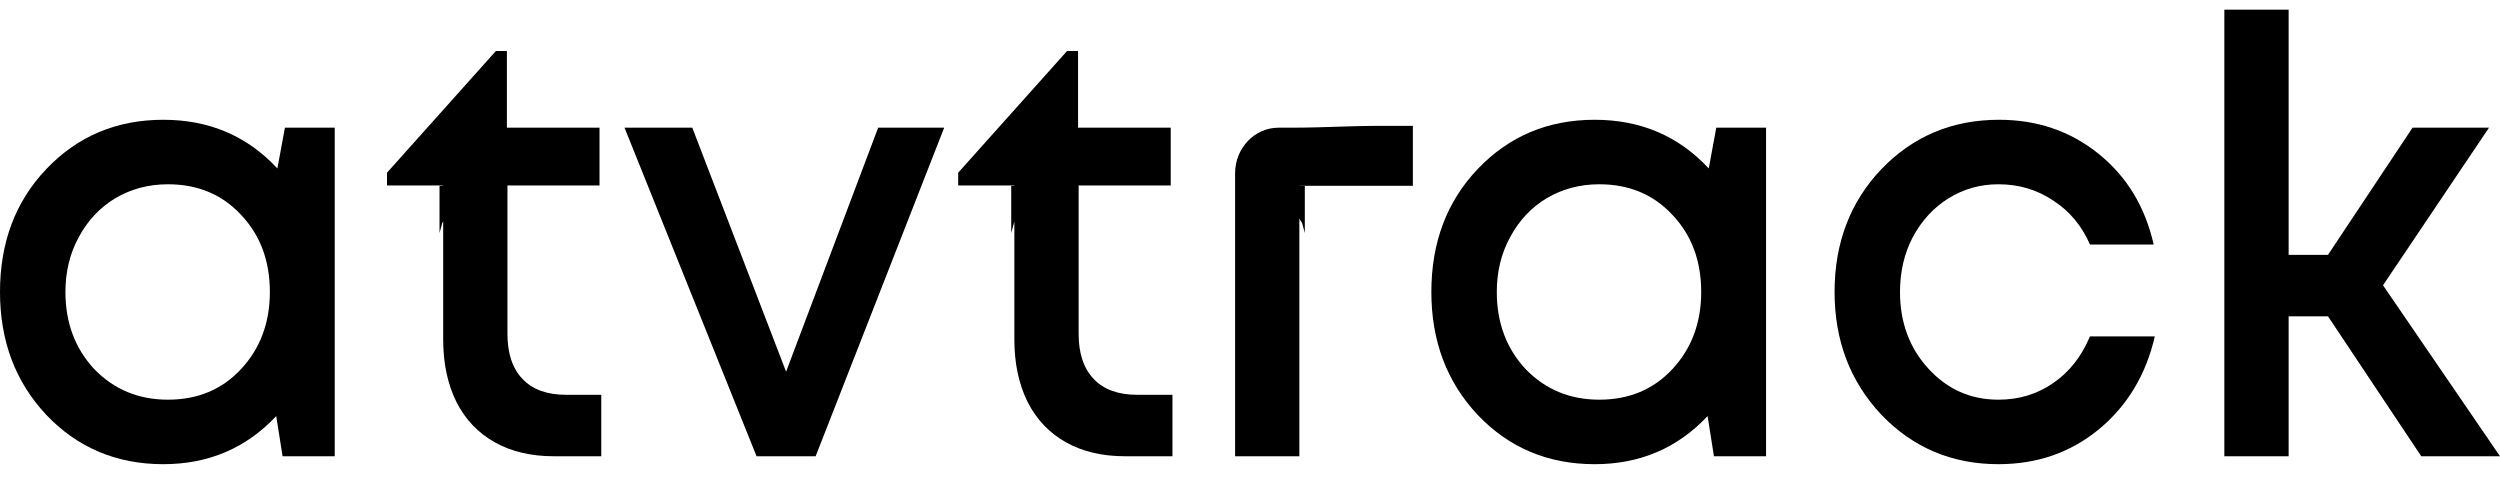
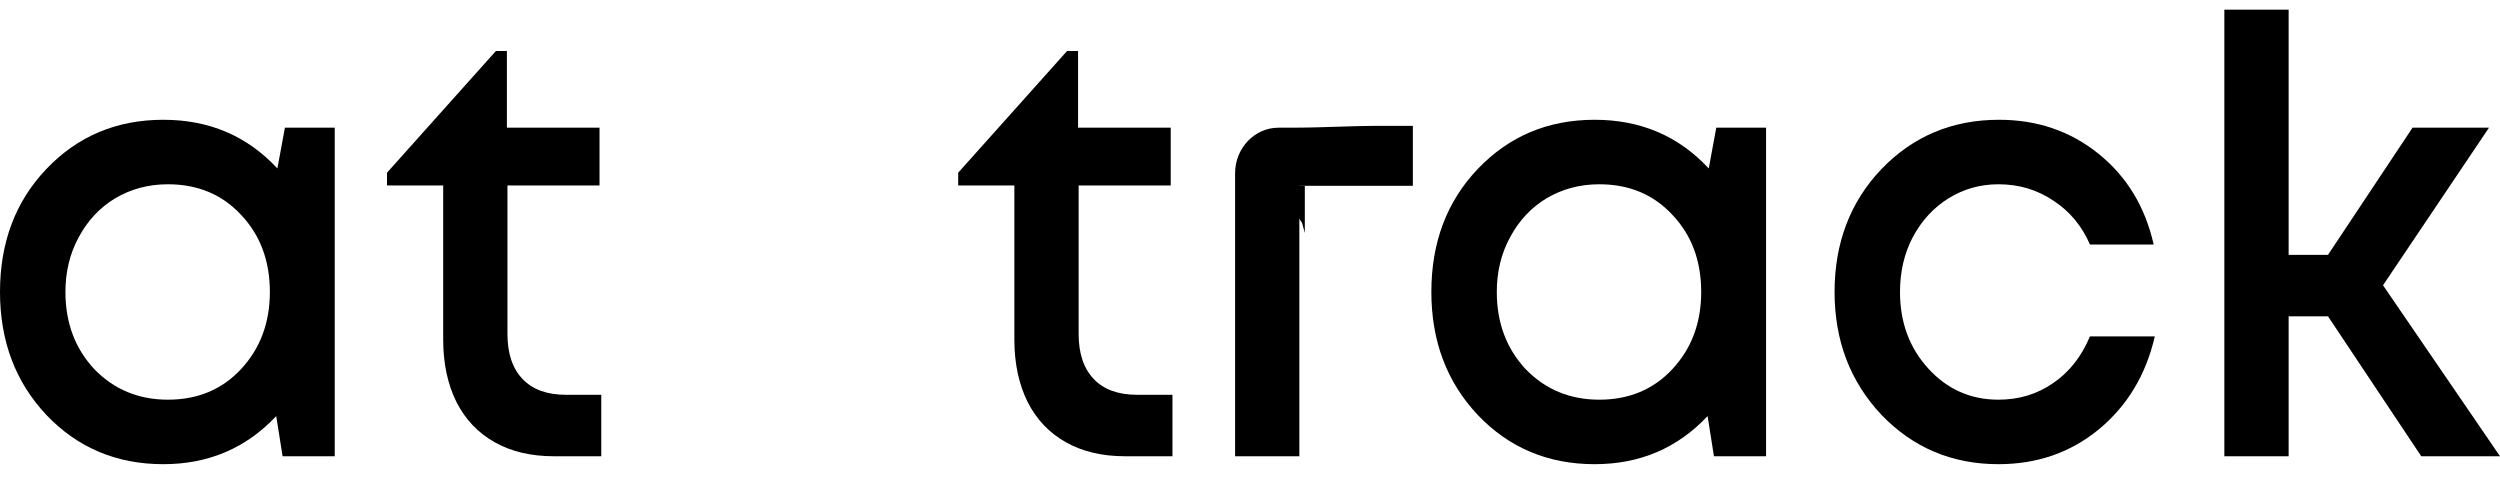
<svg xmlns="http://www.w3.org/2000/svg" width="110" height="21" viewBox="0 0 110 21" fill="none">
  <path d="M106.535 20.075L102.432 13.918H100.7V20.075H97.871V0.424H100.7V11.213H102.432L106.152 5.618H109.516L104.853 12.552L110 20.075H106.535Z" fill="black" />
  <path d="M87.932 20.424C85.894 20.424 84.178 19.701 82.785 18.255C81.409 16.791 80.721 14.989 80.721 12.847C80.721 10.687 81.409 8.884 82.785 7.438C84.178 5.993 85.902 5.27 87.957 5.27C89.639 5.27 91.1 5.769 92.34 6.769C93.58 7.769 94.387 9.098 94.761 10.758H91.958C91.601 9.937 91.066 9.295 90.353 8.831C89.639 8.349 88.832 8.108 87.932 8.108C87.134 8.108 86.403 8.313 85.741 8.723C85.078 9.134 84.552 9.705 84.161 10.437C83.787 11.151 83.6 11.954 83.6 12.847C83.6 14.185 84.016 15.31 84.849 16.22C85.681 17.13 86.709 17.586 87.932 17.586C88.832 17.586 89.631 17.345 90.327 16.863C91.041 16.381 91.584 15.694 91.958 14.801H94.812C94.421 16.497 93.597 17.862 92.34 18.898C91.1 19.915 89.631 20.424 87.932 20.424Z" fill="black" />
  <path d="M75.516 5.618H77.707V20.076H75.414L75.134 18.308C73.809 19.718 72.153 20.424 70.165 20.424C68.11 20.424 66.394 19.701 65.018 18.255C63.659 16.809 62.98 15.006 62.98 12.847C62.98 10.669 63.659 8.866 65.018 7.438C66.394 5.993 68.11 5.27 70.165 5.27C72.186 5.27 73.86 5.984 75.185 7.412L75.516 5.618ZM67.133 16.247C67.999 17.139 69.078 17.586 70.369 17.586C71.677 17.586 72.747 17.139 73.579 16.247C74.429 15.337 74.853 14.203 74.853 12.847C74.853 11.472 74.429 10.339 73.579 9.446C72.747 8.554 71.677 8.108 70.369 8.108C69.519 8.108 68.747 8.313 68.05 8.723C67.371 9.134 66.836 9.705 66.445 10.437C66.054 11.151 65.859 11.954 65.859 12.847C65.859 14.203 66.284 15.337 67.133 16.247Z" fill="black" />
  <path d="M60.944 5.537H62.166V8.174H57.172C57.172 9.544 57.172 9.687 57.172 12.365V20.076H54.344V7.626C54.344 6.517 55.2 5.618 56.255 5.618L56.739 5.618C58.395 5.618 59.126 5.537 60.944 5.537Z" fill="black" />
  <path d="M50.034 17.371H51.588V20.075H49.499C48.496 20.075 47.63 19.87 46.9 19.46C46.169 19.049 45.609 18.46 45.218 17.693C44.827 16.907 44.632 15.988 44.632 14.935V8.161H42.16V7.599L46.951 2.244H47.435V5.618H51.512V8.161H47.46V14.694C47.46 15.551 47.681 16.211 48.123 16.675C48.564 17.139 49.201 17.371 50.034 17.371Z" fill="black" />
-   <path d="M38.639 5.618H41.544L35.888 20.075H33.289L27.479 5.618H30.46L34.588 16.354L38.639 5.618Z" fill="black" />
  <path d="M24.902 17.371H26.456V20.075H24.366C23.364 20.075 22.498 19.87 21.767 19.46C21.037 19.049 20.477 18.46 20.086 17.693C19.695 16.907 19.5 15.988 19.5 14.935V8.161H17.028V7.599L21.819 2.244H22.303V5.618H26.379V8.161H22.328V14.694C22.328 15.551 22.549 16.211 22.991 16.675C23.432 17.139 24.069 17.371 24.902 17.371Z" fill="black" />
-   <path d="M21.077 8.173C20.538 8.425 19.938 9.055 19.459 9.811L19.339 10.252V8.173H21.077Z" fill="black" />
-   <path d="M46.232 8.173C45.693 8.425 45.093 9.055 44.614 9.811L44.494 10.252V8.173H46.232Z" fill="black" />
  <path d="M55.674 8.173C56.213 8.425 56.812 9.055 57.292 9.811L57.412 10.252V8.173H55.674Z" fill="black" />
  <path d="M12.536 5.618H14.728V20.076H12.434L12.154 18.308C10.829 19.718 9.173 20.424 7.185 20.424C5.13 20.424 3.414 19.701 2.038 18.255C0.679 16.809 7.62939e-06 15.006 7.62939e-06 12.847C7.62939e-06 10.669 0.679 8.866 2.038 7.438C3.414 5.993 5.13 5.27 7.185 5.27C9.207 5.27 10.88 5.984 12.205 7.412L12.536 5.618ZM4.153 16.247C5.02 17.139 6.098 17.586 7.389 17.586C8.697 17.586 9.767 17.139 10.6 16.247C11.449 15.337 11.874 14.203 11.874 12.847C11.874 11.472 11.449 10.339 10.6 9.446C9.767 8.554 8.697 8.108 7.389 8.108C6.54 8.108 5.767 8.313 5.071 8.723C4.391 9.134 3.856 9.705 3.465 10.437C3.075 11.151 2.879 11.954 2.879 12.847C2.879 14.203 3.304 15.337 4.153 16.247Z" fill="black" />
</svg>